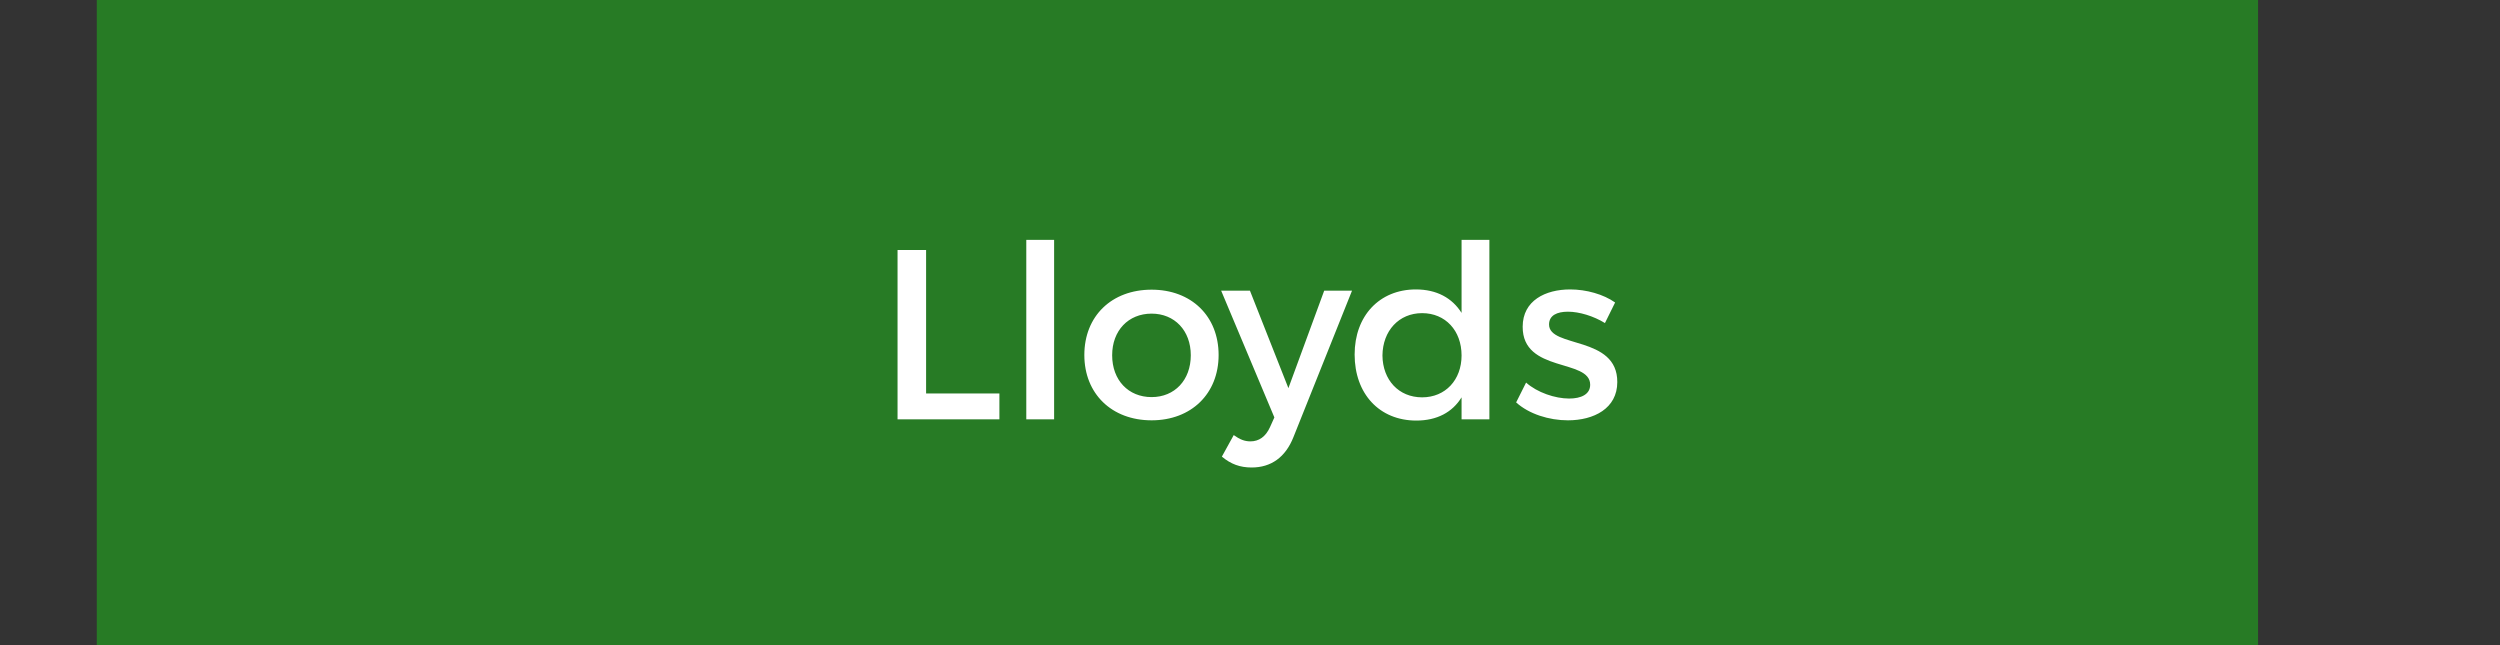
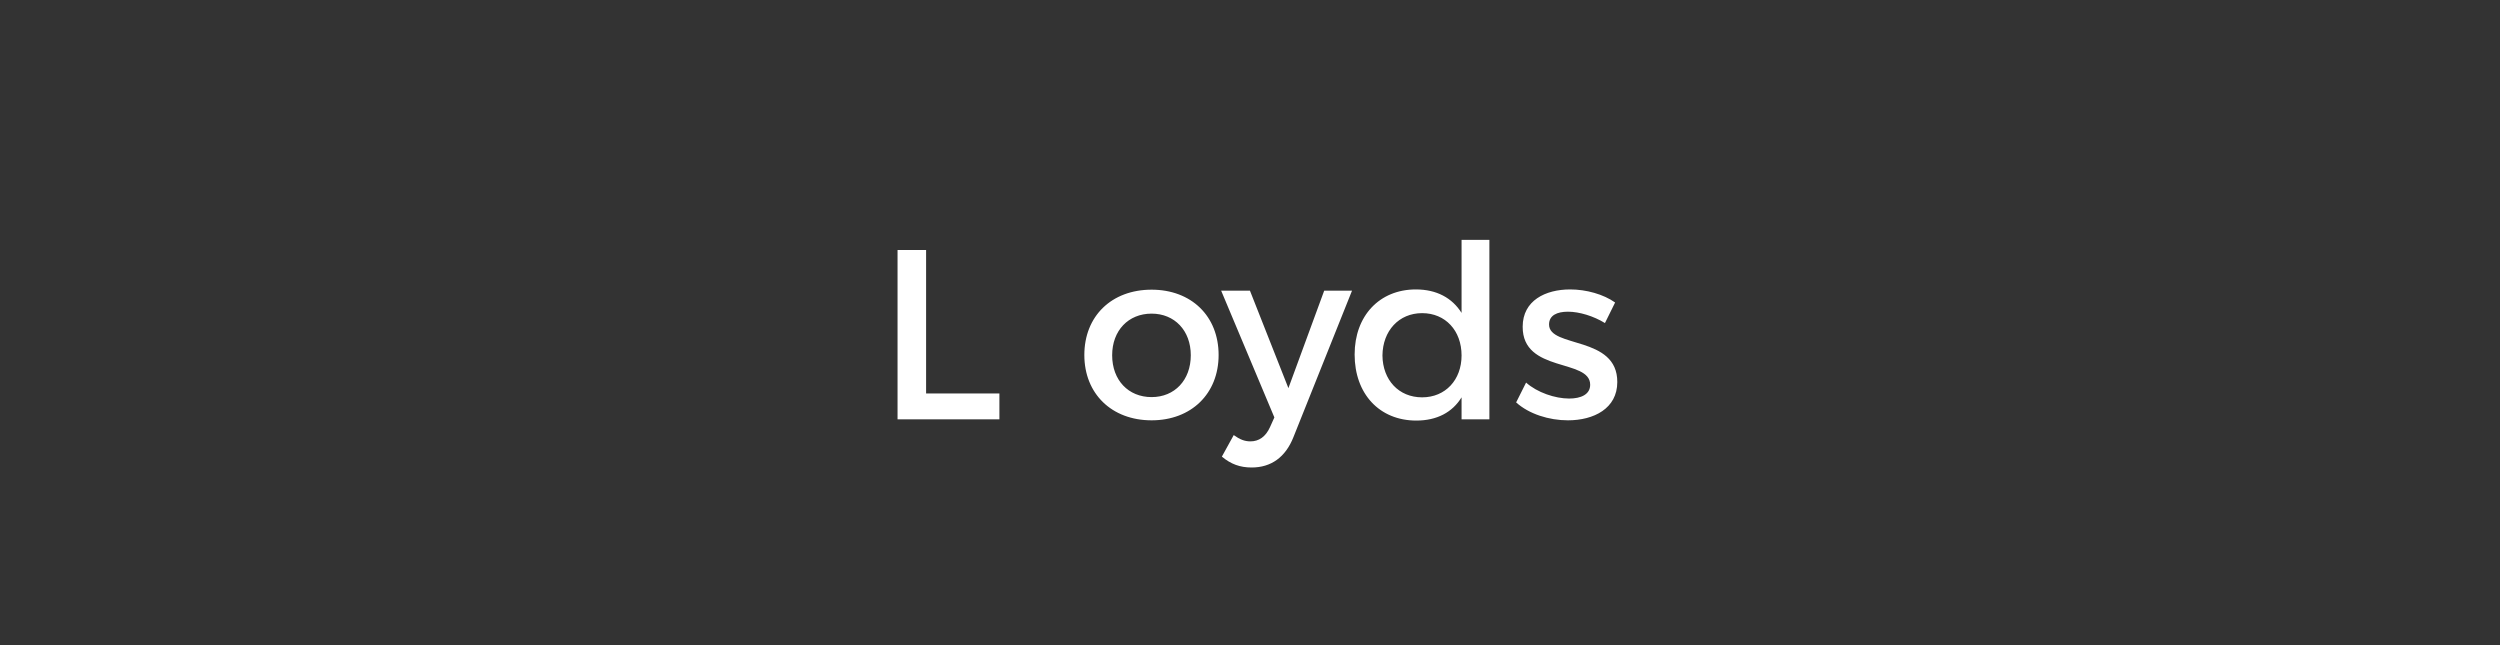
<svg xmlns="http://www.w3.org/2000/svg" width="155" height="40" viewBox="0 0 155 40" fill="none">
  <rect x="0" y="0" width="155" height="40" fill="#333333" stroke="none" />
-   <rect x="6" width="134" height="40" fill="#277B25" />
-   <path d="M57.418 24.395V15.5H55.648V26H61.963V24.395H57.418ZM65.355 26V14.87H63.63V26H65.355ZM71.399 17.96C68.924 17.96 67.229 19.595 67.229 22.01C67.229 24.41 68.924 26.06 71.399 26.06C73.859 26.06 75.554 24.41 75.554 22.01C75.554 19.595 73.859 17.96 71.399 17.96ZM71.399 19.445C72.824 19.445 73.829 20.495 73.829 22.025C73.829 23.57 72.824 24.62 71.399 24.62C69.959 24.62 68.954 23.57 68.954 22.025C68.954 20.495 69.959 19.445 71.399 19.445ZM83.826 18.02H82.101L79.881 24.065L77.496 18.02H75.711L79.011 25.88L78.741 26.48C78.471 27.08 78.051 27.365 77.526 27.365C77.166 27.365 76.866 27.245 76.491 26.975L75.756 28.31C76.311 28.775 76.881 28.985 77.601 28.985C78.801 28.985 79.701 28.355 80.196 27.095L83.826 18.02ZM92.342 14.87H90.617V19.4C90.032 18.47 89.072 17.945 87.782 17.945C85.532 17.945 83.987 19.58 83.987 21.98C83.987 24.41 85.517 26.075 87.812 26.075C89.087 26.075 90.047 25.565 90.617 24.635V26H92.342V14.87ZM88.172 24.635C86.717 24.635 85.727 23.555 85.712 22.04C85.727 20.51 86.732 19.415 88.172 19.415C89.612 19.415 90.617 20.495 90.617 22.04C90.617 23.555 89.612 24.635 88.172 24.635ZM97.347 17.945C95.817 17.945 94.406 18.635 94.406 20.255C94.391 23.135 98.591 22.22 98.591 23.855C98.591 24.455 98.022 24.71 97.287 24.71C96.416 24.71 95.306 24.335 94.617 23.72L94.001 24.95C94.796 25.67 96.041 26.06 97.212 26.06C98.817 26.06 100.272 25.325 100.272 23.69C100.287 20.795 96.041 21.59 96.041 20.12C96.041 19.55 96.537 19.325 97.212 19.325C97.916 19.325 98.802 19.595 99.507 20.03L100.137 18.755C99.416 18.245 98.352 17.945 97.347 17.945Z" fill="white" />
+   <path d="M57.418 24.395V15.5H55.648V26H61.963V24.395H57.418ZM65.355 26V14.87H63.63H65.355ZM71.399 17.96C68.924 17.96 67.229 19.595 67.229 22.01C67.229 24.41 68.924 26.06 71.399 26.06C73.859 26.06 75.554 24.41 75.554 22.01C75.554 19.595 73.859 17.96 71.399 17.96ZM71.399 19.445C72.824 19.445 73.829 20.495 73.829 22.025C73.829 23.57 72.824 24.62 71.399 24.62C69.959 24.62 68.954 23.57 68.954 22.025C68.954 20.495 69.959 19.445 71.399 19.445ZM83.826 18.02H82.101L79.881 24.065L77.496 18.02H75.711L79.011 25.88L78.741 26.48C78.471 27.08 78.051 27.365 77.526 27.365C77.166 27.365 76.866 27.245 76.491 26.975L75.756 28.31C76.311 28.775 76.881 28.985 77.601 28.985C78.801 28.985 79.701 28.355 80.196 27.095L83.826 18.02ZM92.342 14.87H90.617V19.4C90.032 18.47 89.072 17.945 87.782 17.945C85.532 17.945 83.987 19.58 83.987 21.98C83.987 24.41 85.517 26.075 87.812 26.075C89.087 26.075 90.047 25.565 90.617 24.635V26H92.342V14.87ZM88.172 24.635C86.717 24.635 85.727 23.555 85.712 22.04C85.727 20.51 86.732 19.415 88.172 19.415C89.612 19.415 90.617 20.495 90.617 22.04C90.617 23.555 89.612 24.635 88.172 24.635ZM97.347 17.945C95.817 17.945 94.406 18.635 94.406 20.255C94.391 23.135 98.591 22.22 98.591 23.855C98.591 24.455 98.022 24.71 97.287 24.71C96.416 24.71 95.306 24.335 94.617 23.72L94.001 24.95C94.796 25.67 96.041 26.06 97.212 26.06C98.817 26.06 100.272 25.325 100.272 23.69C100.287 20.795 96.041 21.59 96.041 20.12C96.041 19.55 96.537 19.325 97.212 19.325C97.916 19.325 98.802 19.595 99.507 20.03L100.137 18.755C99.416 18.245 98.352 17.945 97.347 17.945Z" fill="white" />
</svg>